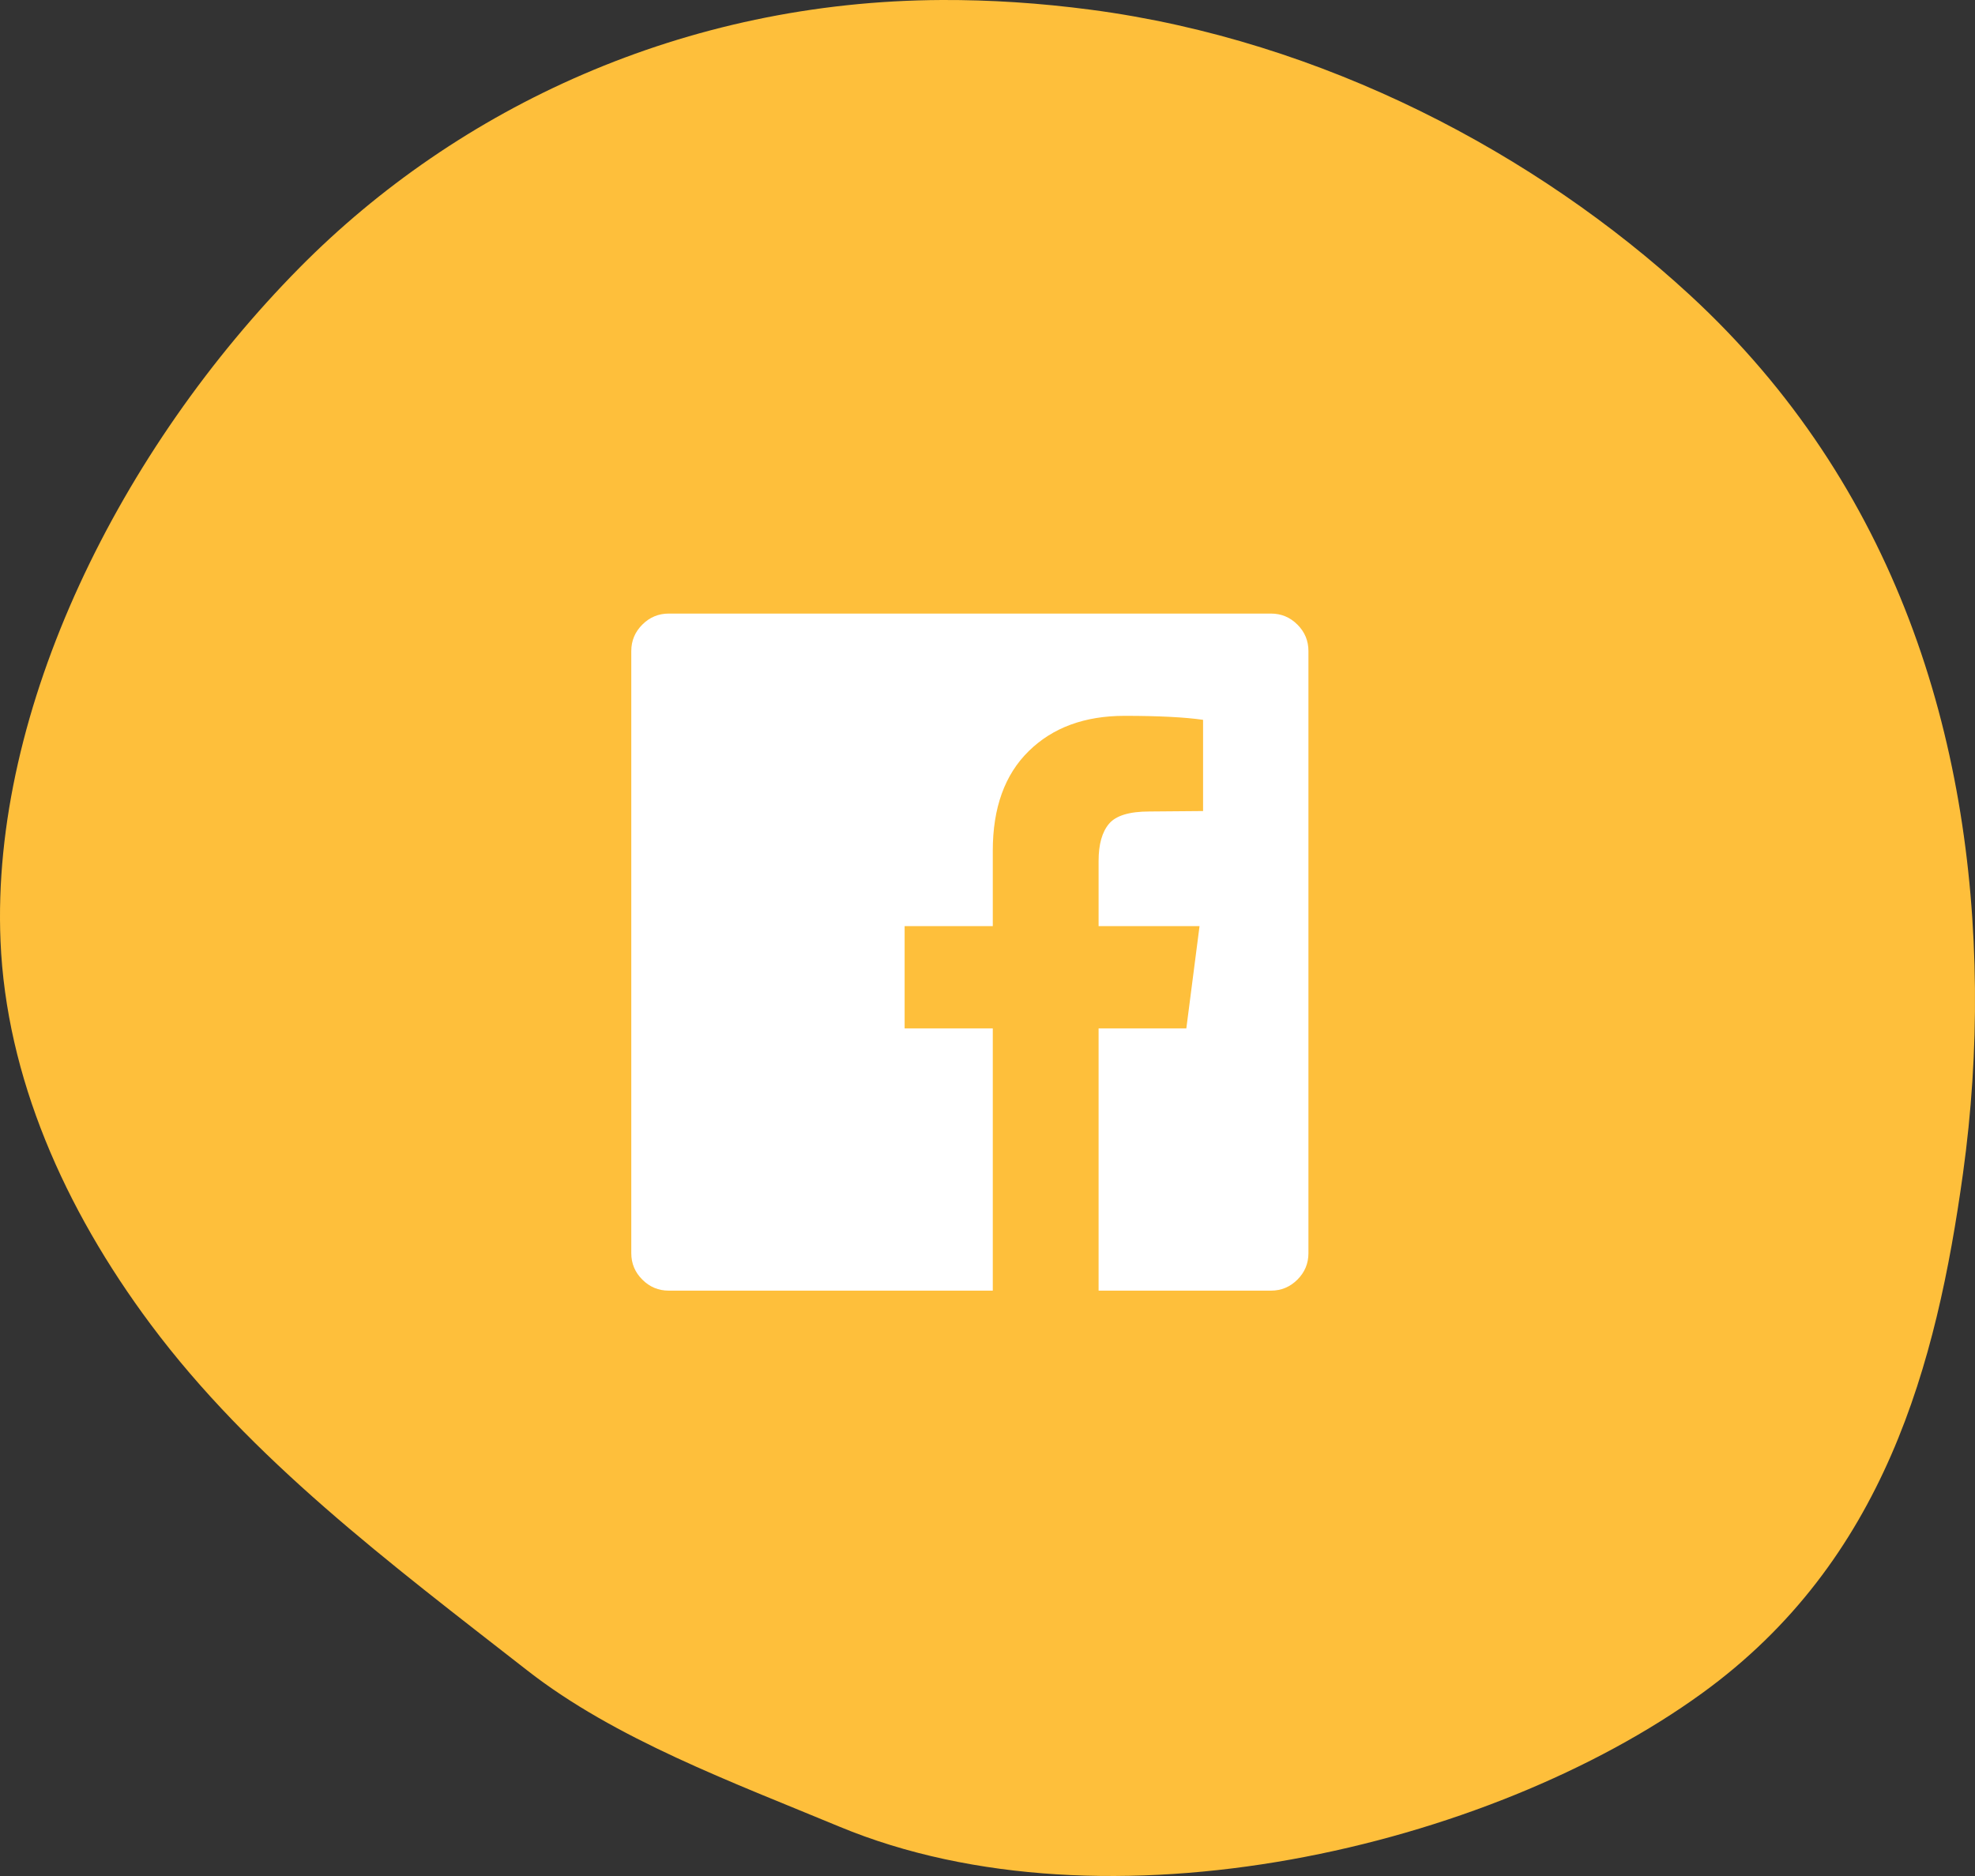
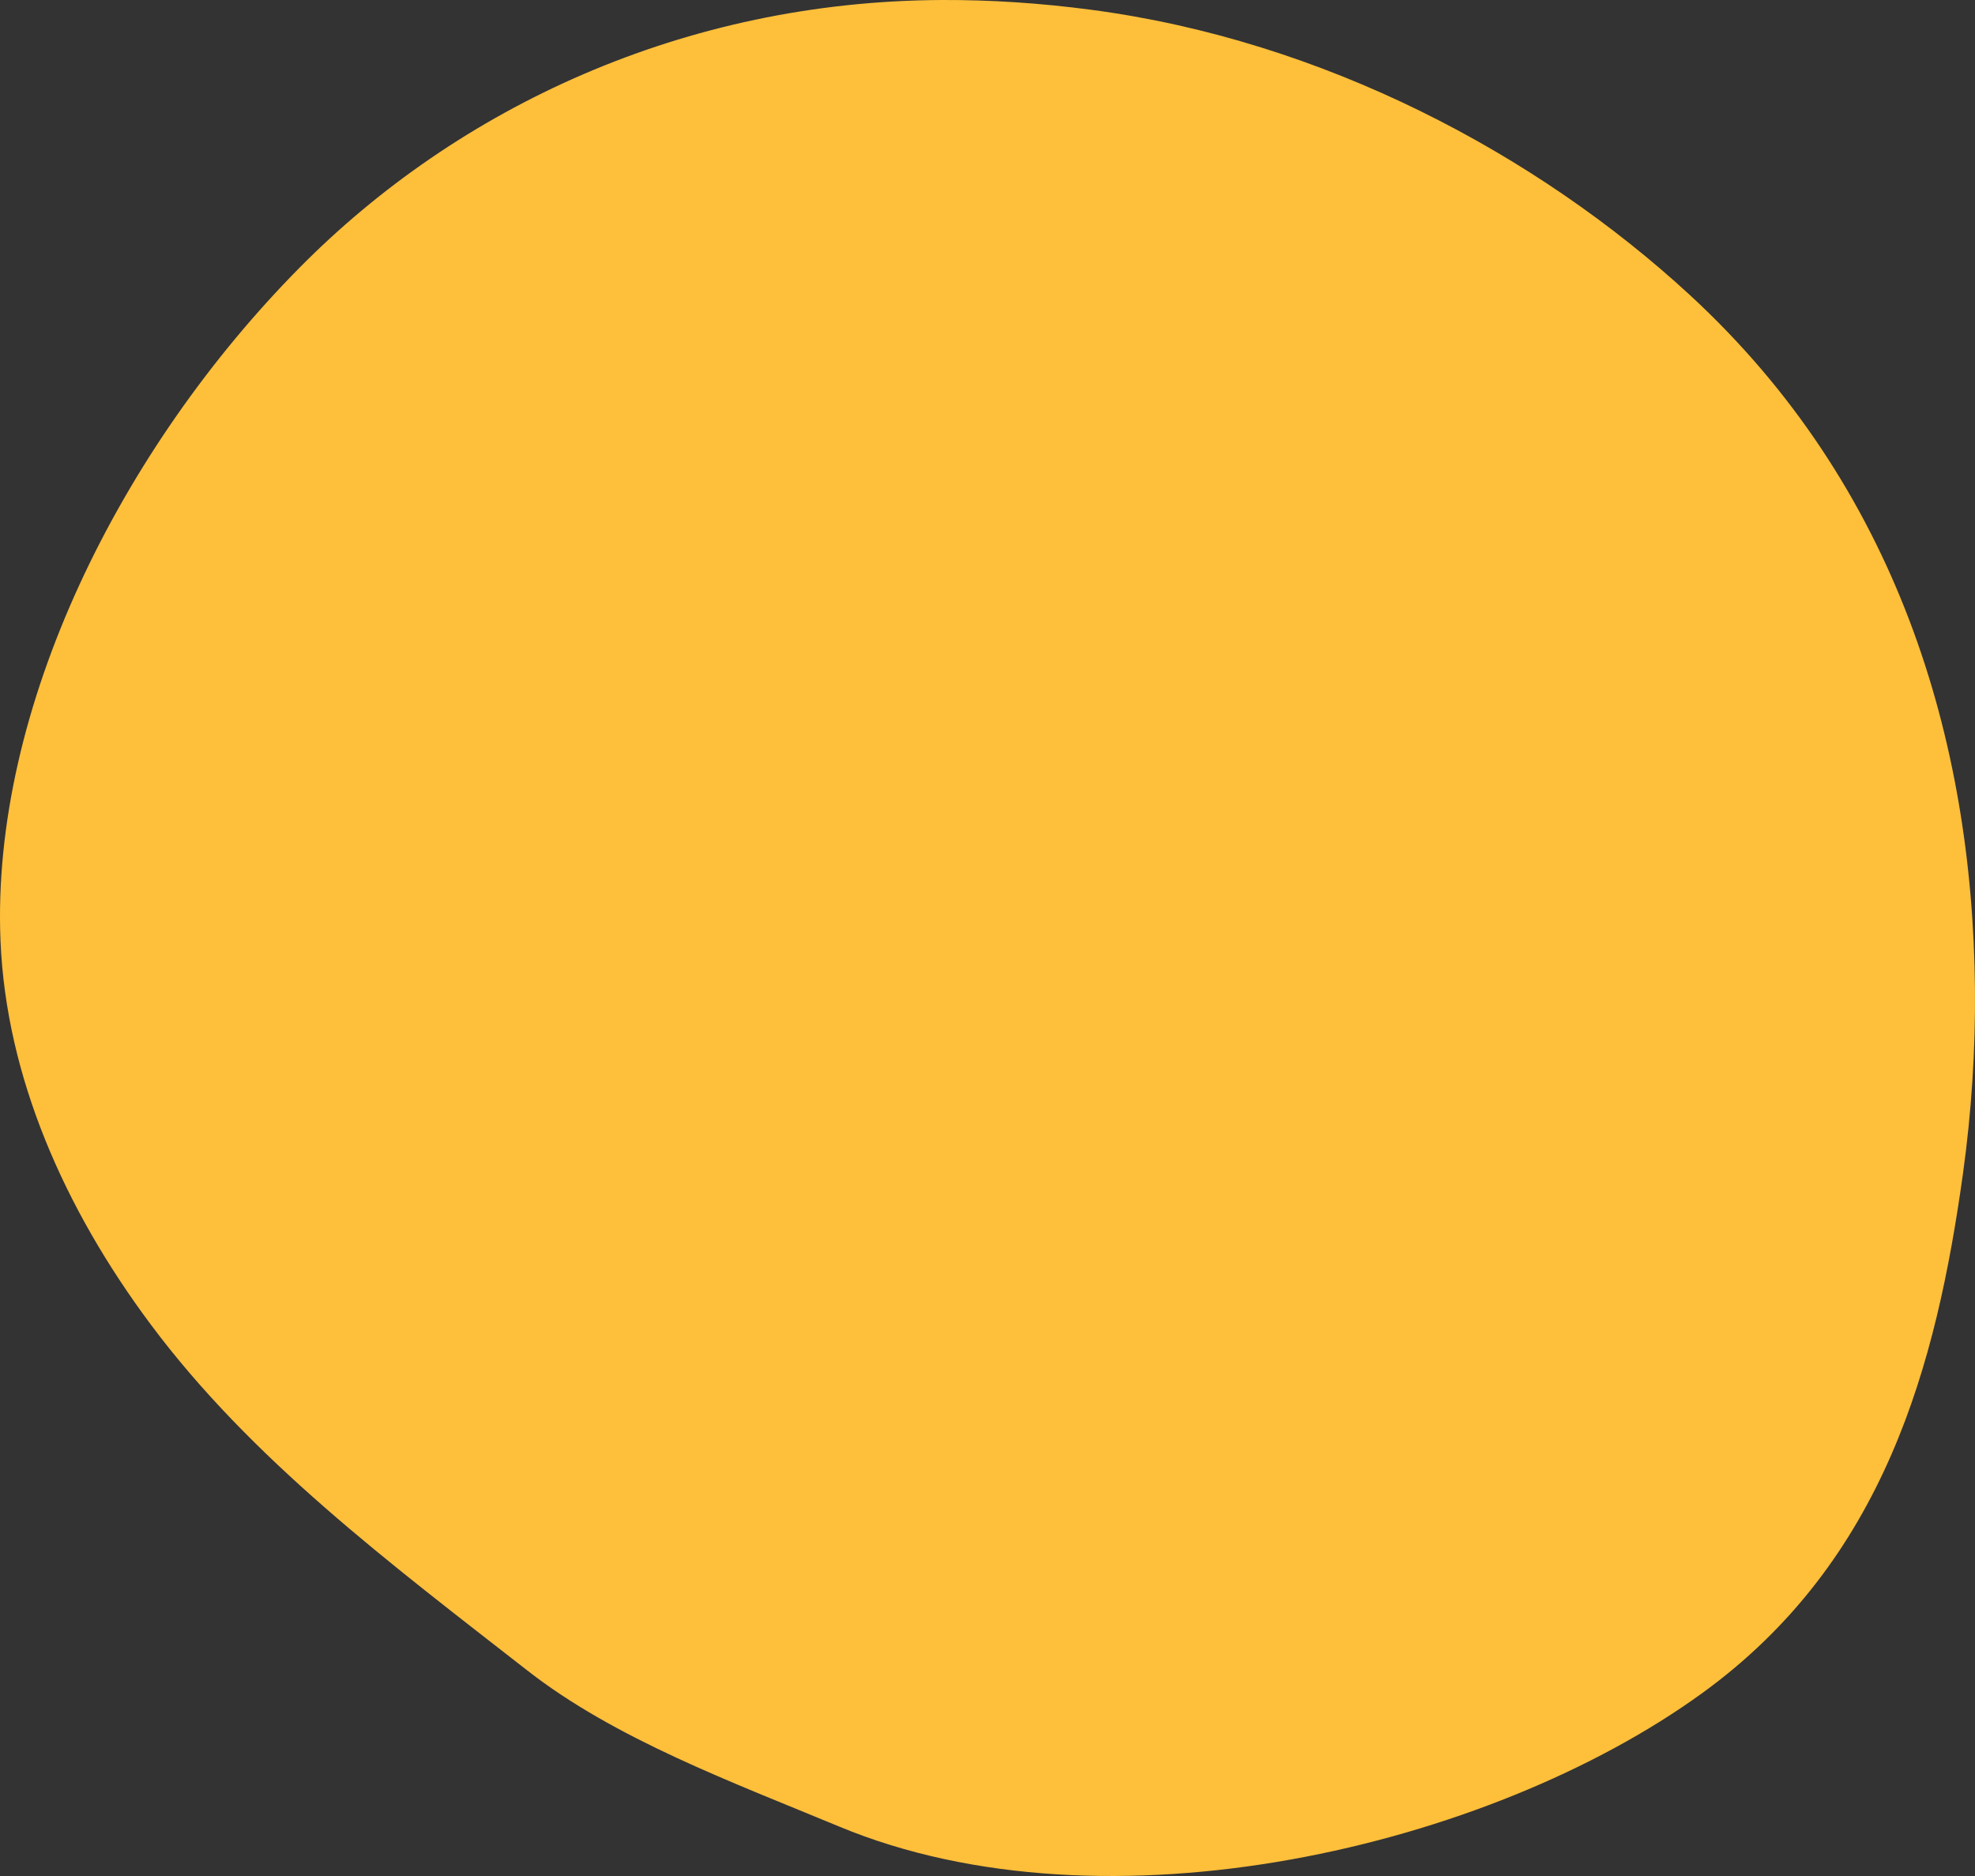
<svg xmlns="http://www.w3.org/2000/svg" width="80" height="76" viewBox="0 0 80 76">
  <rect x="0" y="0" width="80" height="76" fill="#333333" stroke="none" />
  <g fill="none" fill-rule="evenodd">
    <path fill="#FEBF3B" d="M44.198,0.396 C53.602,1.638 62.243,6.234 68.437,11.94 C76.836,19.675 79.9,29.938 79.998,40.033 C80.022,42.543 79.858,45.055 79.512,47.549 C78.442,55.244 76.355,63.226 68.941,68.598 C60.302,74.857 44.82,78.495 34.002,74.001 C29.651,72.193 24.918,70.451 21.368,67.68 C15.745,63.293 10.18,59.12 6.102,53.651 C2.596,48.949 0.252,43.61 0.021,38.129 C-0.376,28.697 4.897,18.16 12.146,10.832 C18.55,4.357 27.714,0.043 38.157,0 C40.099,-0.008 42.113,0.12 44.198,0.396 Z" />
-     <path fill="#FFF" fill-rule="nonzero" d="M51.482,24.857 C51.899,24.857 52.256,25.006 52.554,25.304 C52.851,25.601 53,25.958 53,26.375 L53,50.768 C53,51.185 52.851,51.542 52.554,51.839 C52.256,52.137 51.899,52.286 51.482,52.286 L44.5,52.286 L44.5,41.661 L48.054,41.661 L48.589,37.518 L44.5,37.518 L44.5,34.875 C44.5,34.208 44.64,33.708 44.92,33.375 C45.199,33.042 45.744,32.875 46.554,32.875 L48.732,32.857 L48.732,29.161 C47.982,29.054 46.923,29 45.554,29 C43.935,29 42.64,29.476 41.67,30.429 C40.699,31.381 40.214,32.726 40.214,34.464 L40.214,37.518 L36.643,37.518 L36.643,41.661 L40.214,41.661 L40.214,52.286 L27.089,52.286 C26.673,52.286 26.315,52.137 26.018,51.839 C25.72,51.542 25.571,51.185 25.571,50.768 L25.571,26.375 C25.571,25.958 25.72,25.601 26.018,25.304 C26.315,25.006 26.673,24.857 27.089,24.857 L51.482,24.857 Z" />
  </g>
</svg>